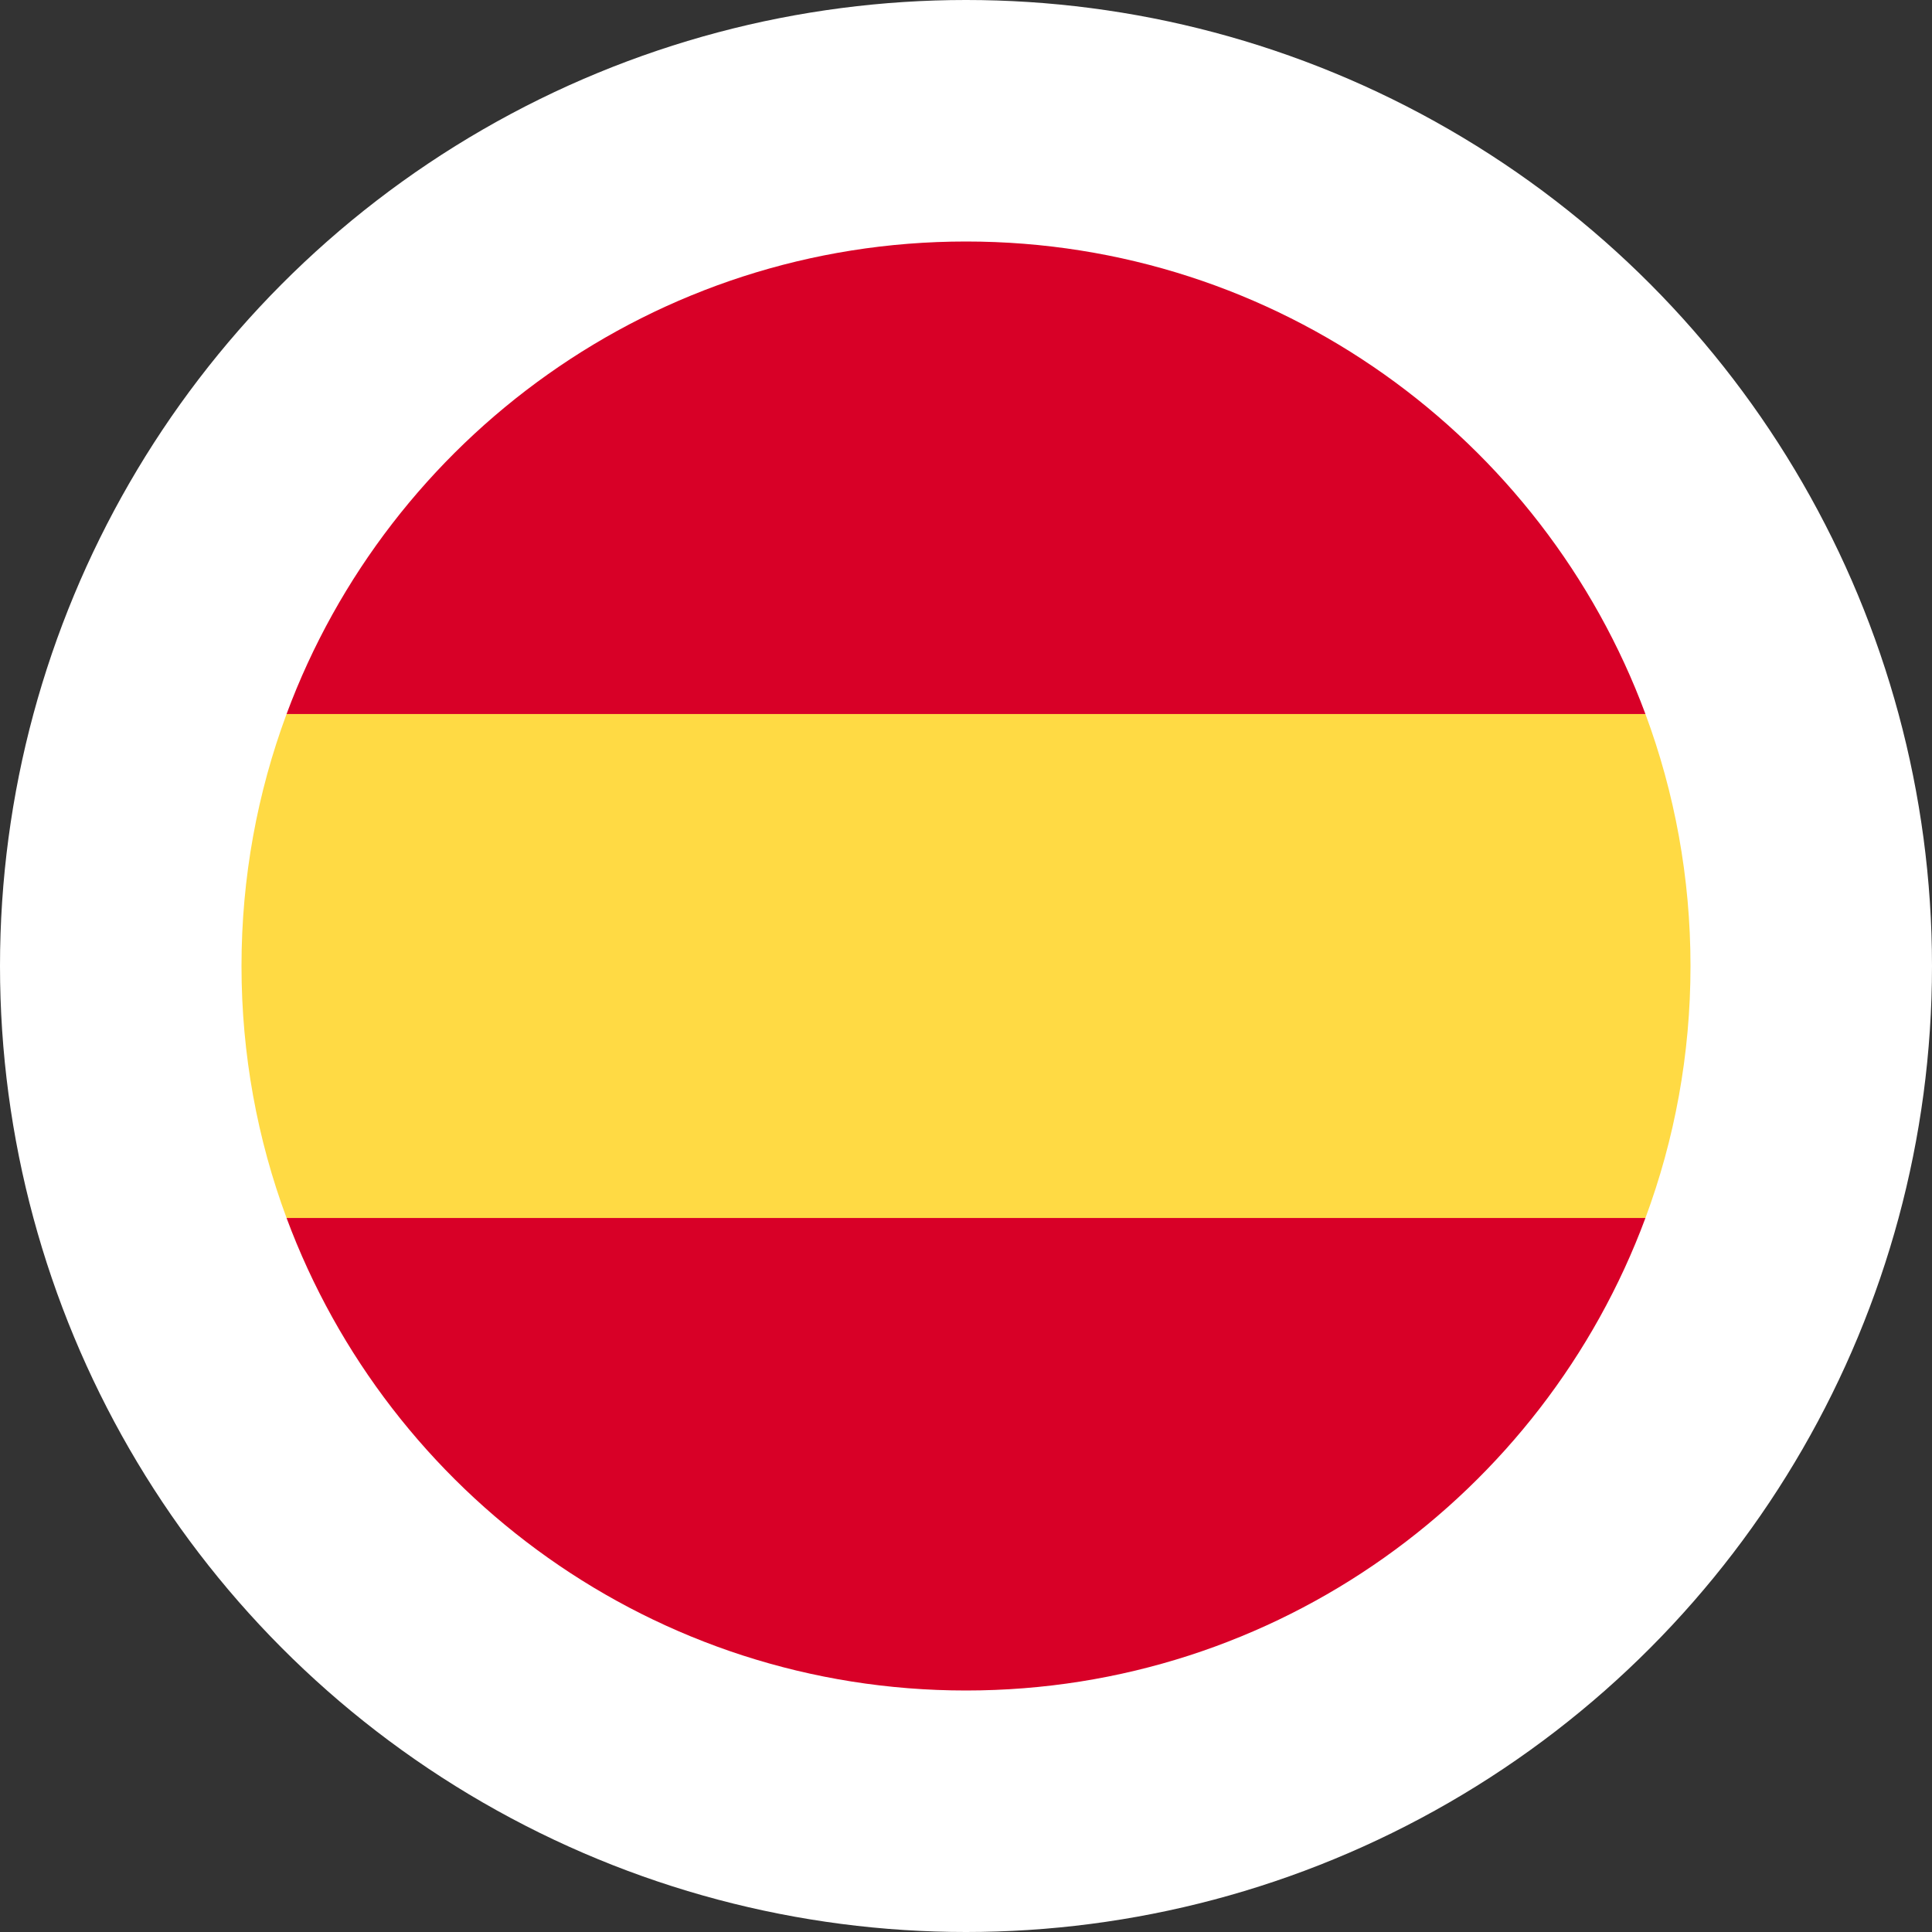
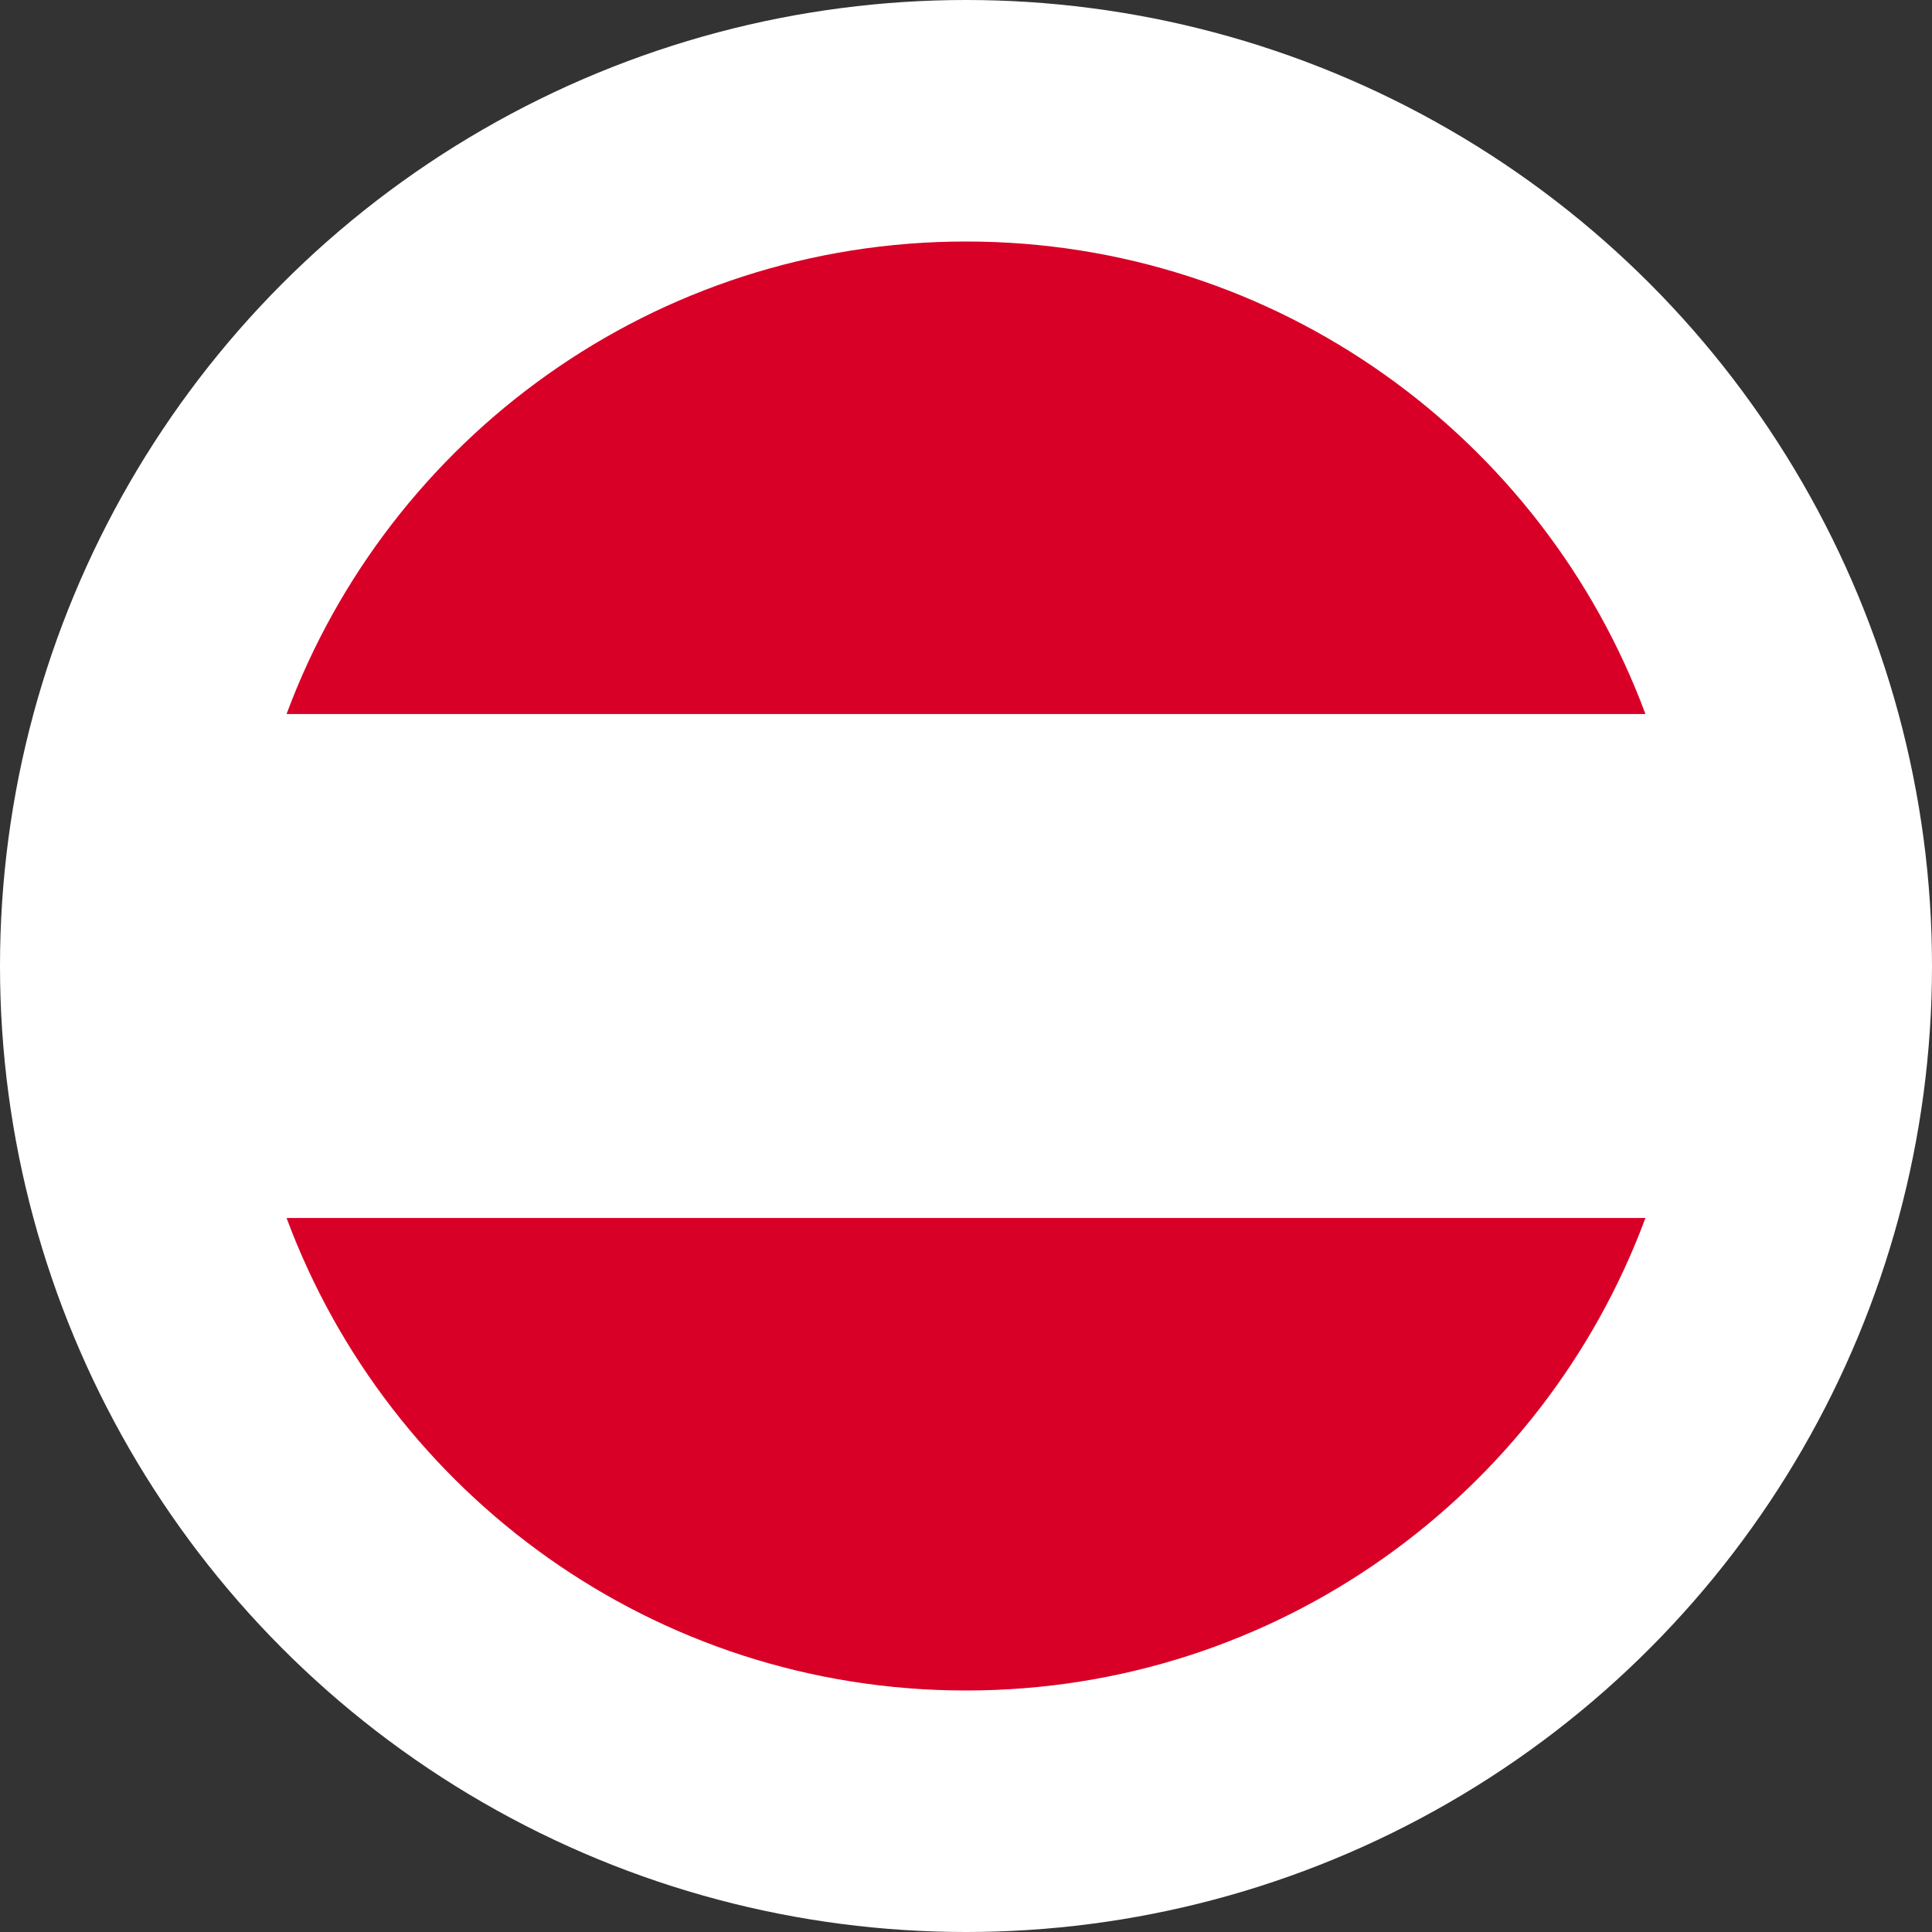
<svg xmlns="http://www.w3.org/2000/svg" width="40" height="40" viewBox="0 0 40 40" fill="none">
  <rect x="0" y="0" width="40" height="40" fill="#333333" stroke="none" />
  <circle cx="20" cy="20" r="20" fill="white" />
  <g clip-path="url(#clip0_4589_13555)">
-     <path d="M5 20C5 21.835 5.33 23.592 5.933 25.217L20 26.522L34.067 25.217C34.67 23.592 35 21.835 35 20C35 18.165 34.67 16.408 34.067 14.783L20 13.478L5.933 14.783C5.33 16.408 5 18.165 5 20V20Z" fill="#FFDA44" />
    <path d="M34.067 14.783C31.948 9.071 26.45 5 20 5C13.551 5 8.053 9.071 5.933 14.783H34.067Z" fill="#D80027" />
    <path d="M5.933 25.217C8.053 30.929 13.551 35 20 35C26.45 35 31.948 30.929 34.067 25.217H5.933Z" fill="#D80027" />
  </g>
  <defs>
    <clipPath id="clip0_4589_13555">
      <rect width="30" height="30" fill="white" transform="translate(5 5)" />
    </clipPath>
  </defs>
</svg>